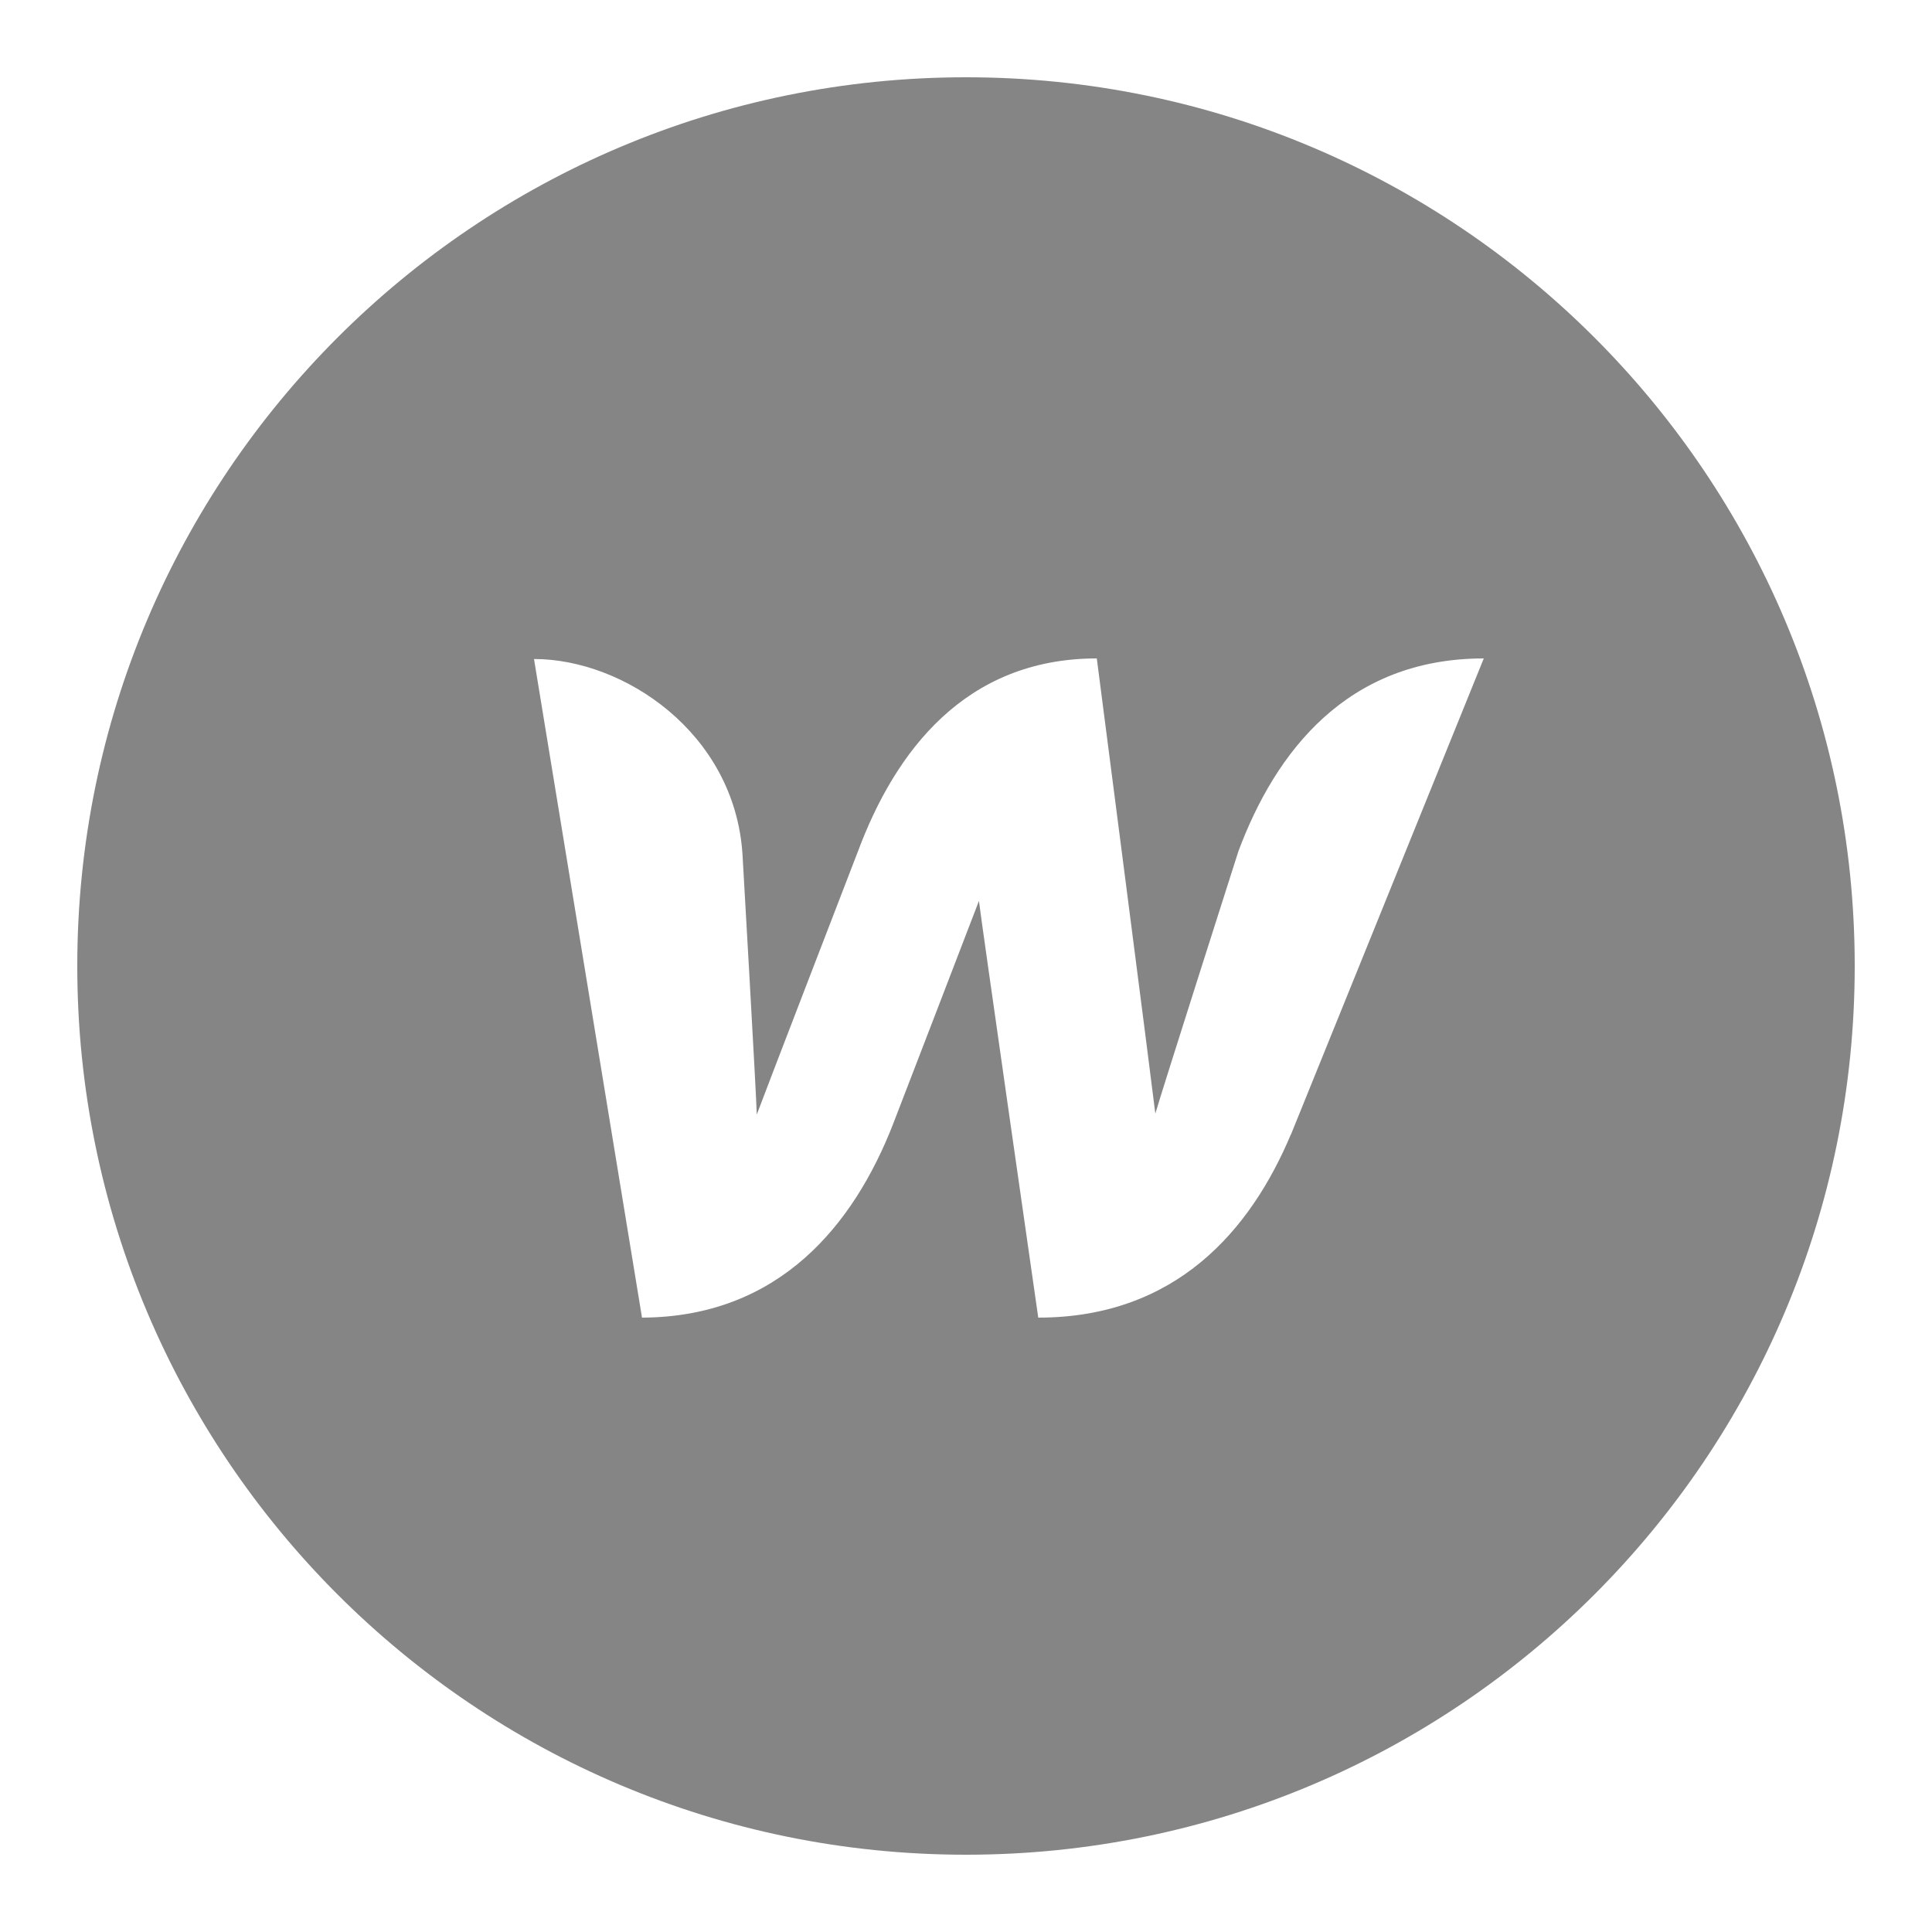
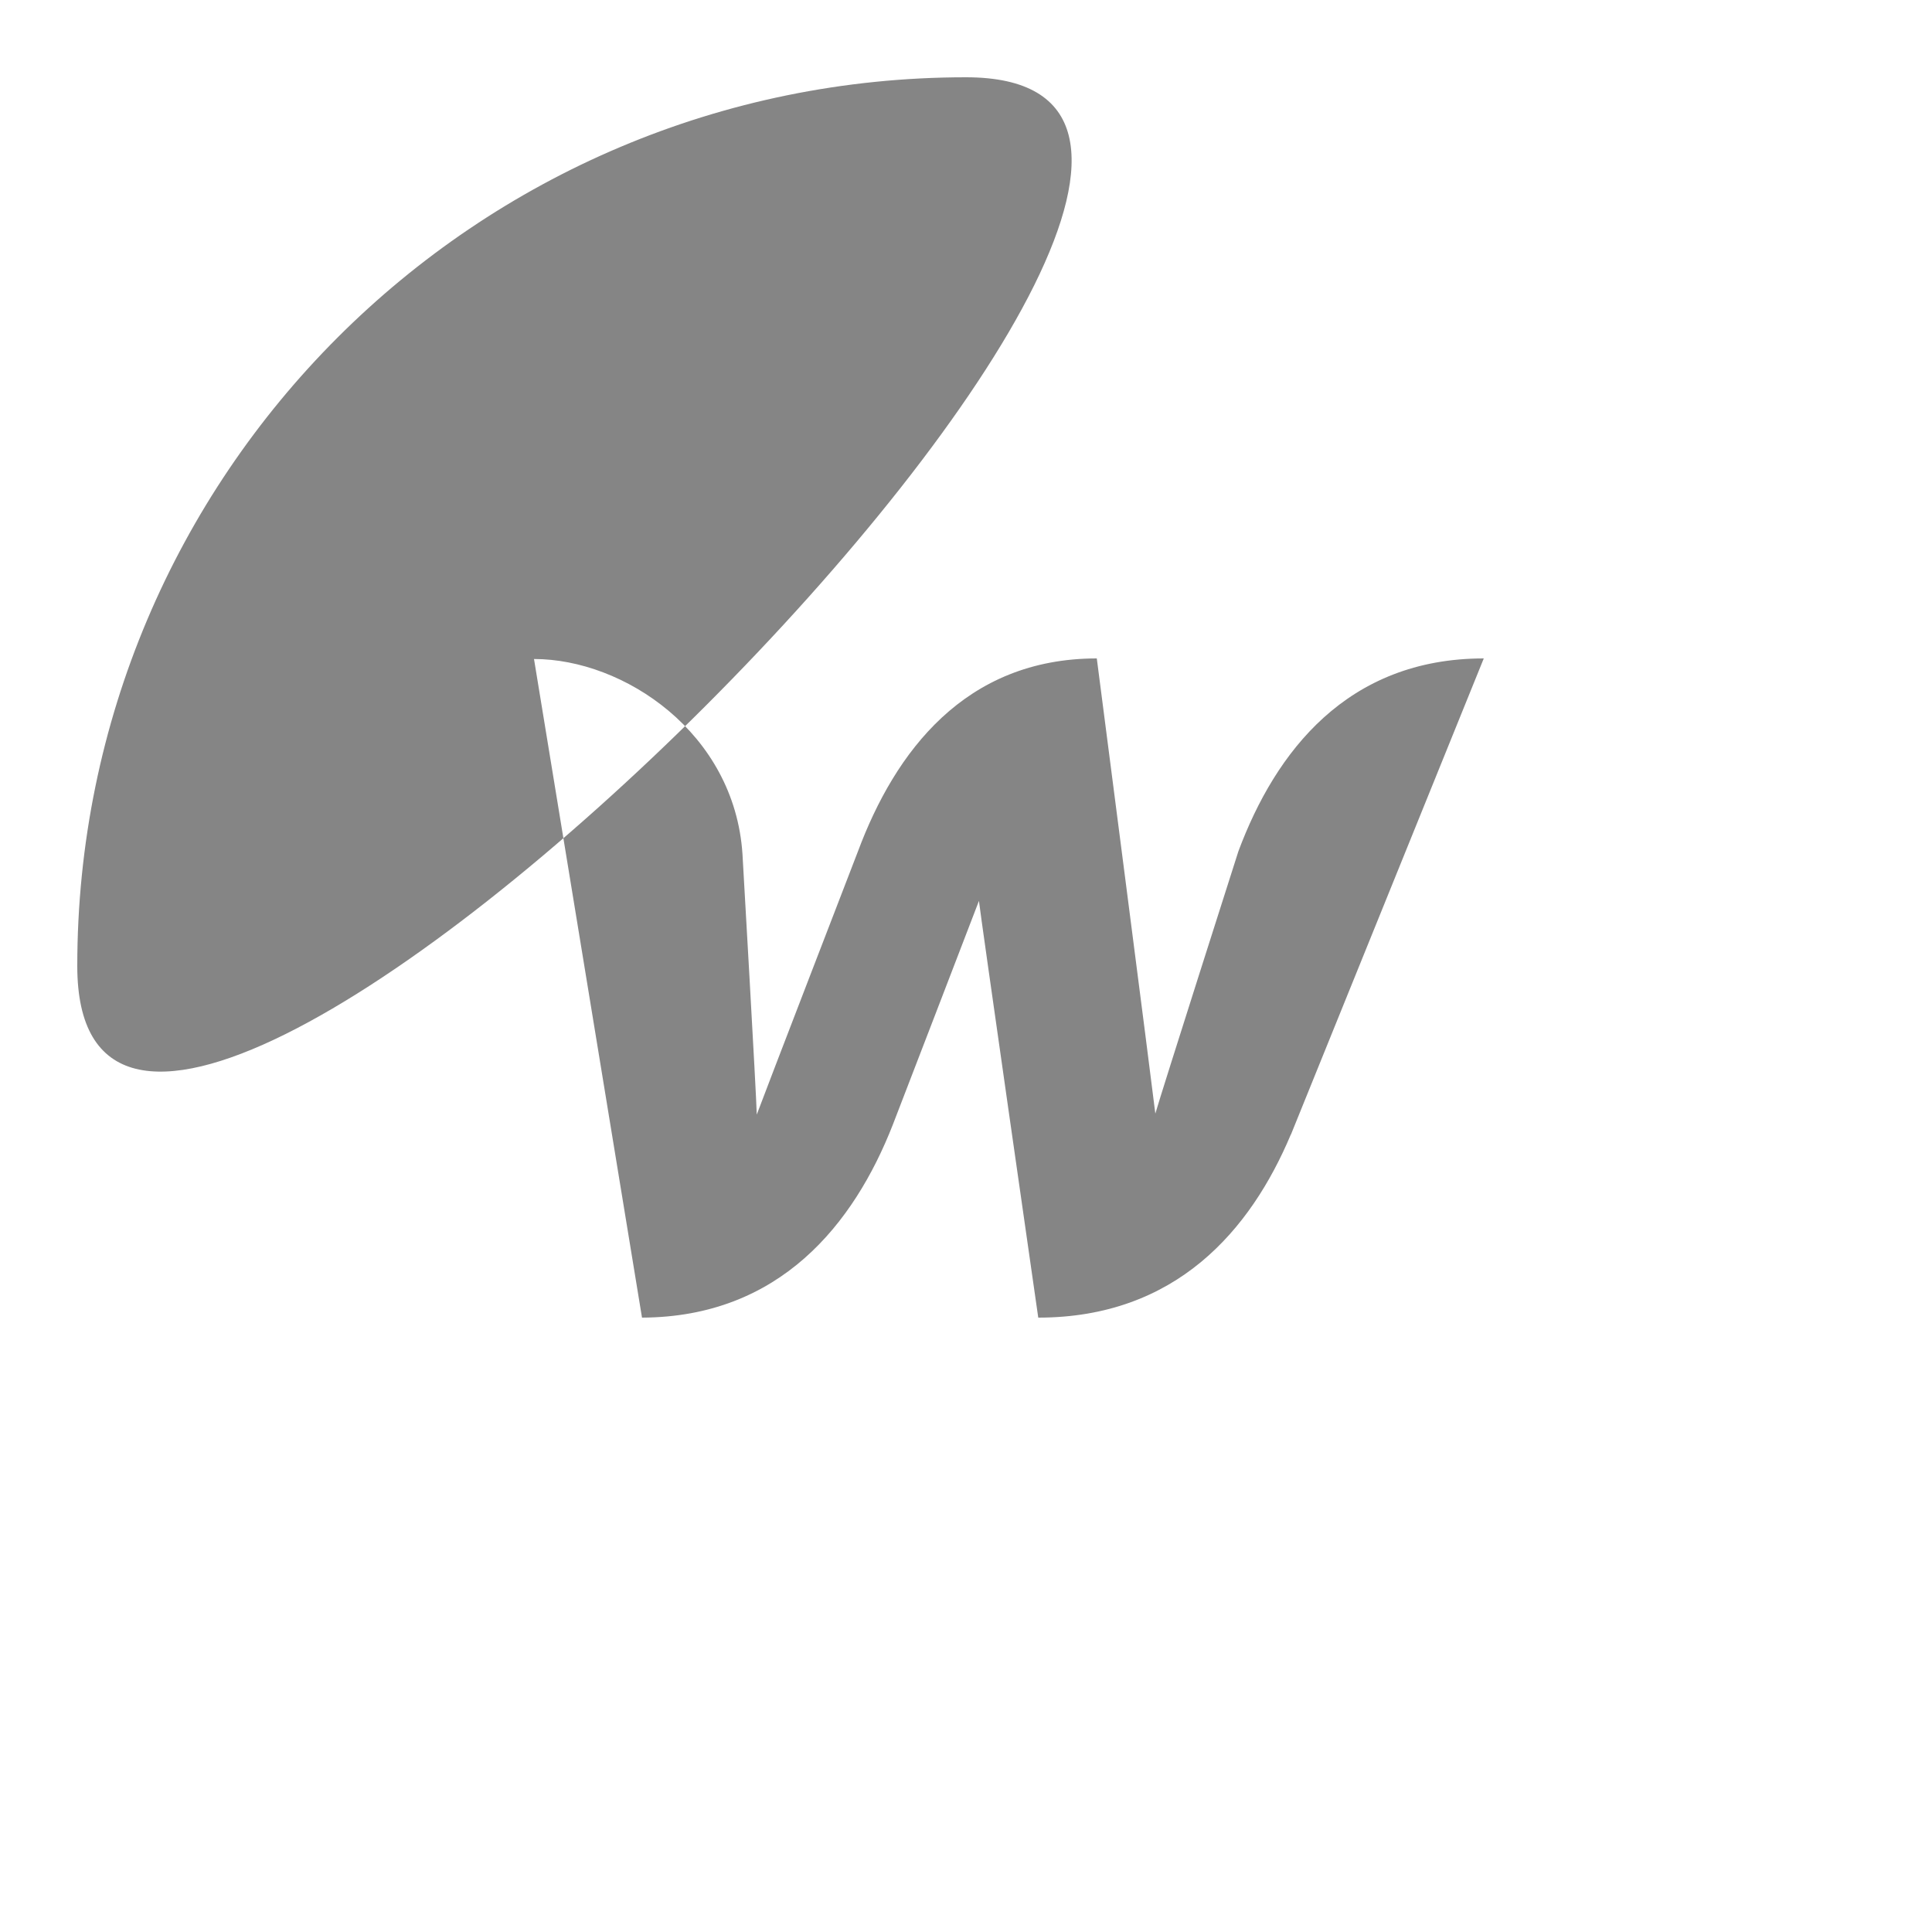
<svg xmlns="http://www.w3.org/2000/svg" id="Laag_1" version="1.1" viewBox="0 0 100 100">
  <defs>
    <style>
      .st0 {
        fill: #858585;
      }
    </style>
  </defs>
-   <path class="st0" d="M50,4C24.59,4,4,24.59,4,50s20.59,46,46,46,46-20.59,46-46S75.41,4,50,4ZM66.81,58.73c-2.08,4.94-5.94,9.47-13.07,9.47,0,0-3.03-21.09-3.07-21.57-.19.51-4.46,11.59-4.46,11.59-2.01,5.13-5.84,9.95-12.98,9.98l-5.59-34.09c4.64,0,10.37,3.81,10.79,10.09,0,0,.72,12.49.74,13.49.39-1.06,5.24-13.63,5.24-13.63,1.92-5.15,5.54-9.98,12.36-9.98,0,0,2.91,22.49,3.03,23.56.3-1.06,4.3-13.58,4.3-13.58,1.92-5.15,5.63-9.98,12.7-9.98l-9.98,24.64Z" />
+   <path class="st0" d="M50,4C24.59,4,4,24.59,4,50S75.41,4,50,4ZM66.81,58.73c-2.08,4.94-5.94,9.47-13.07,9.47,0,0-3.03-21.09-3.07-21.57-.19.51-4.46,11.59-4.46,11.59-2.01,5.13-5.84,9.95-12.98,9.98l-5.59-34.09c4.64,0,10.37,3.81,10.79,10.09,0,0,.72,12.49.74,13.49.39-1.06,5.24-13.63,5.24-13.63,1.92-5.15,5.54-9.98,12.36-9.98,0,0,2.91,22.49,3.03,23.56.3-1.06,4.3-13.58,4.3-13.58,1.92-5.15,5.63-9.98,12.7-9.98l-9.98,24.64Z" />
</svg>